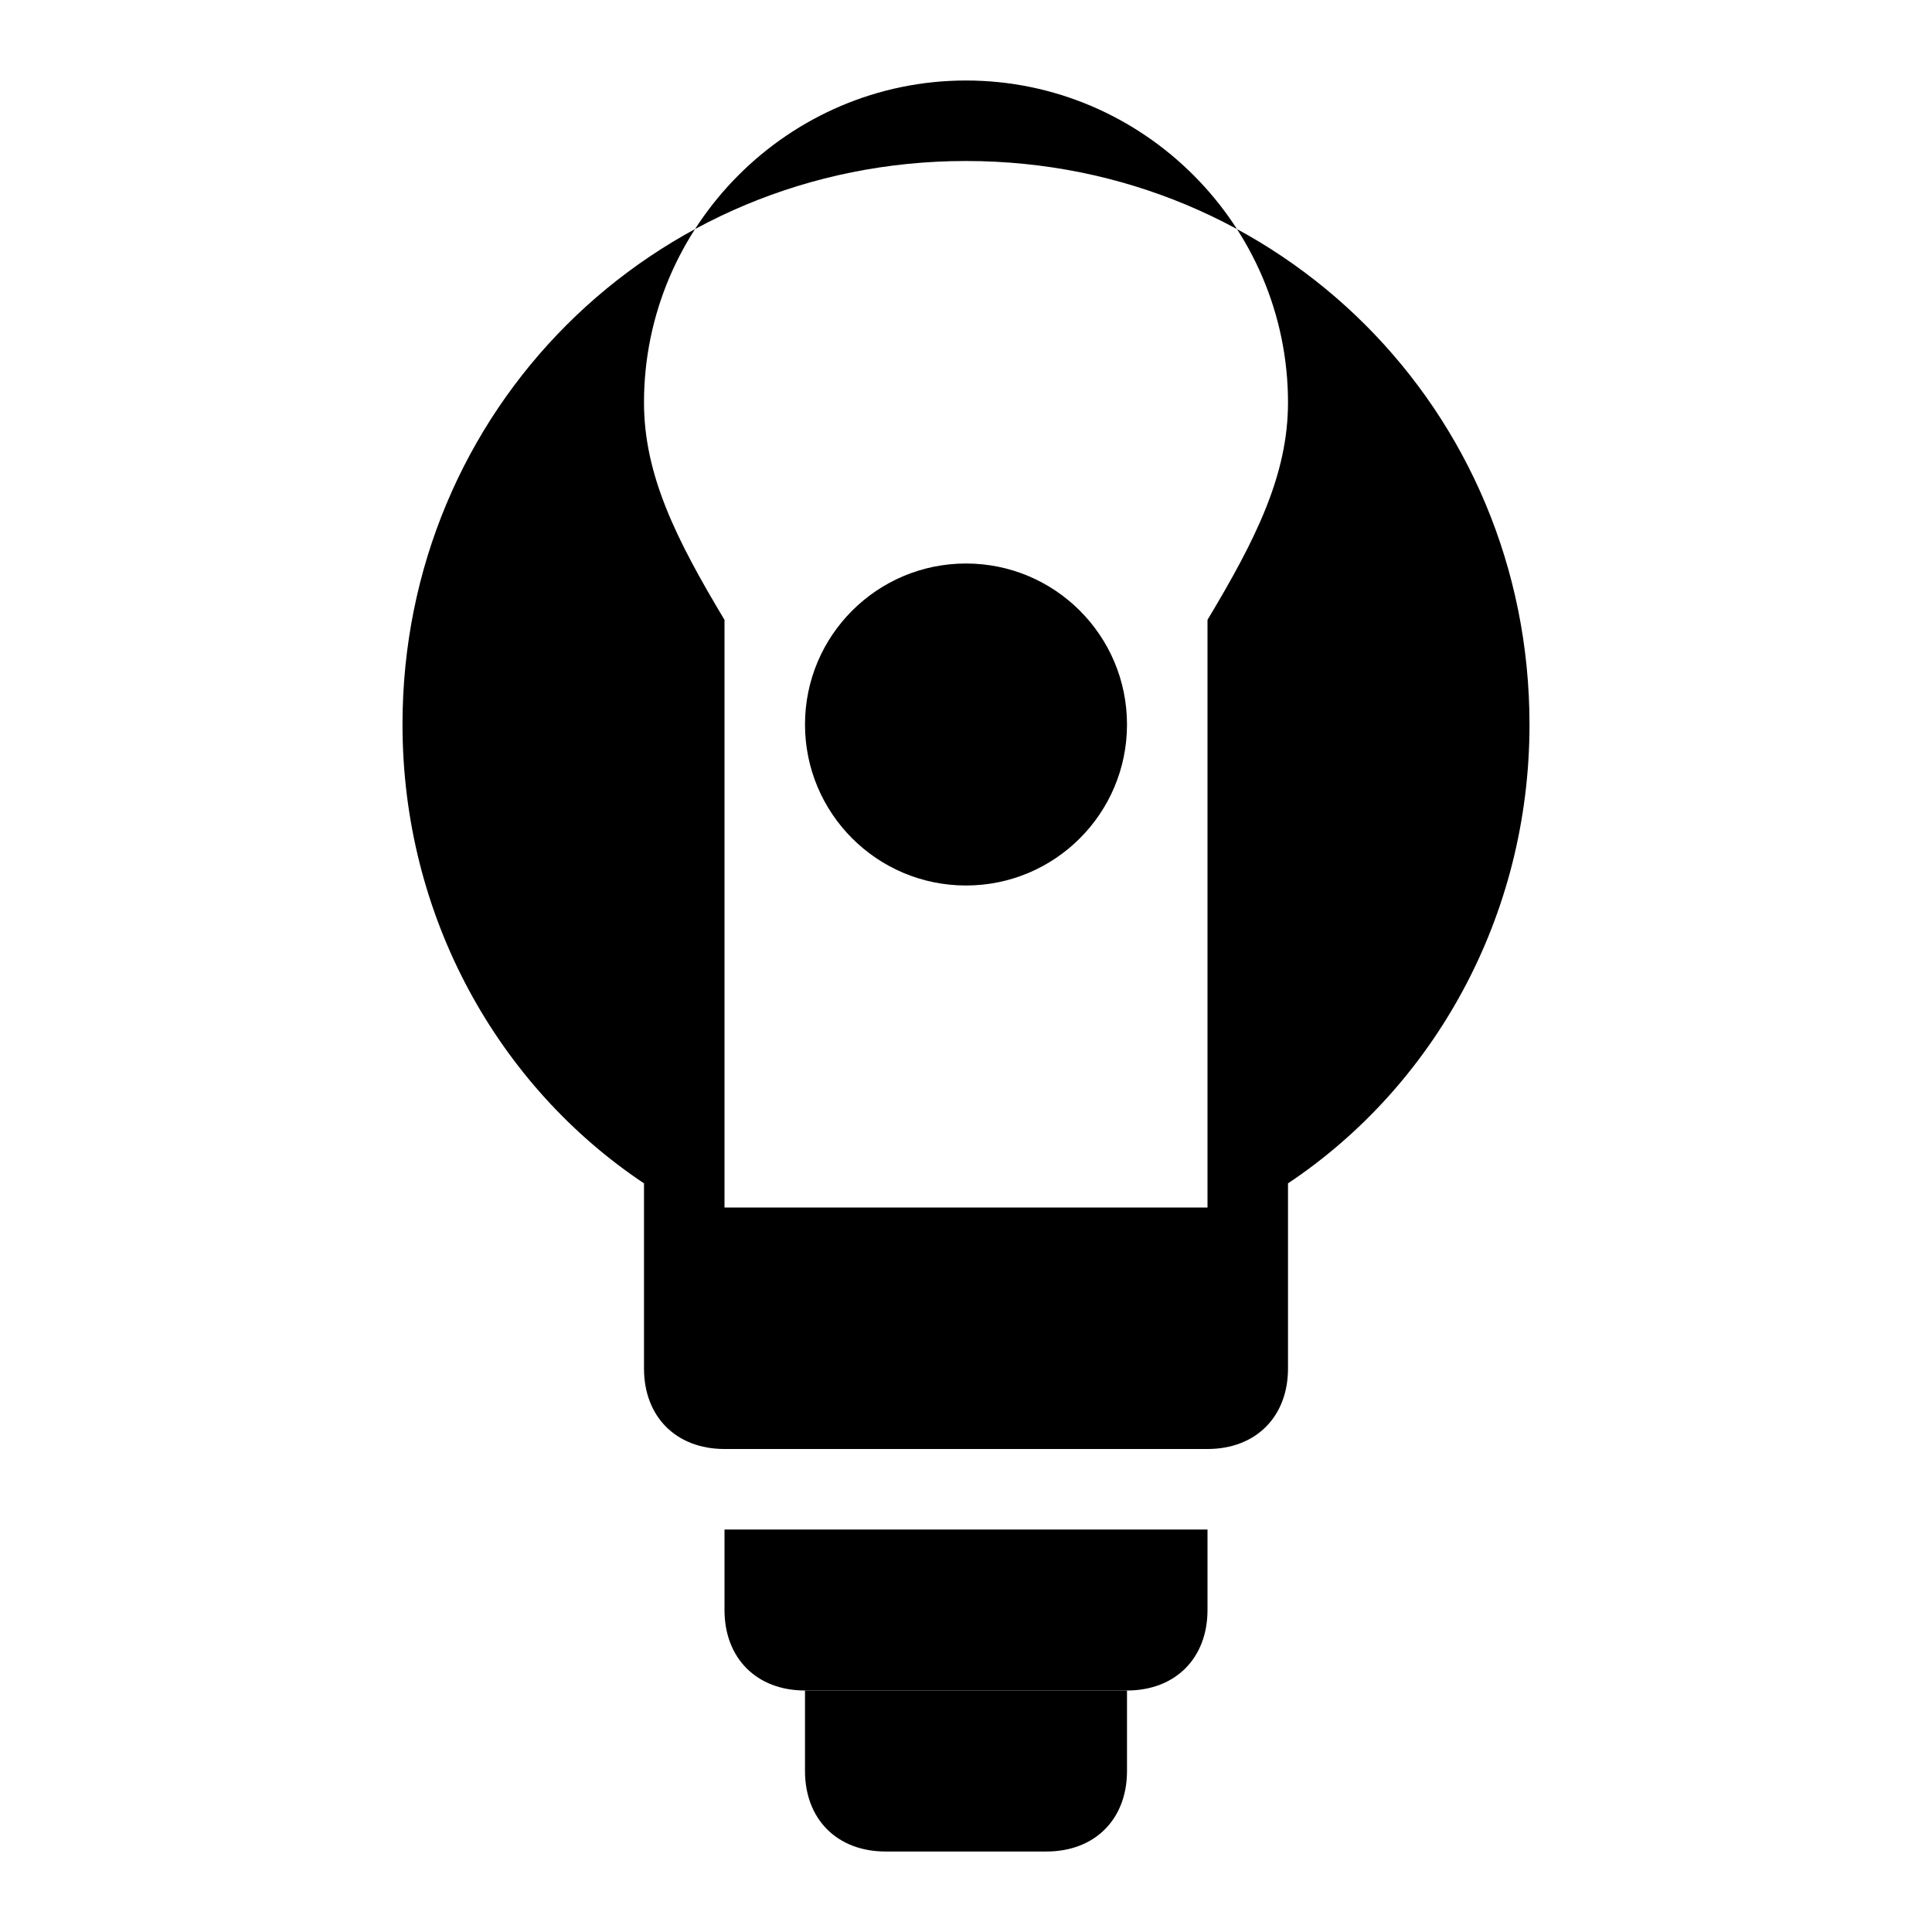
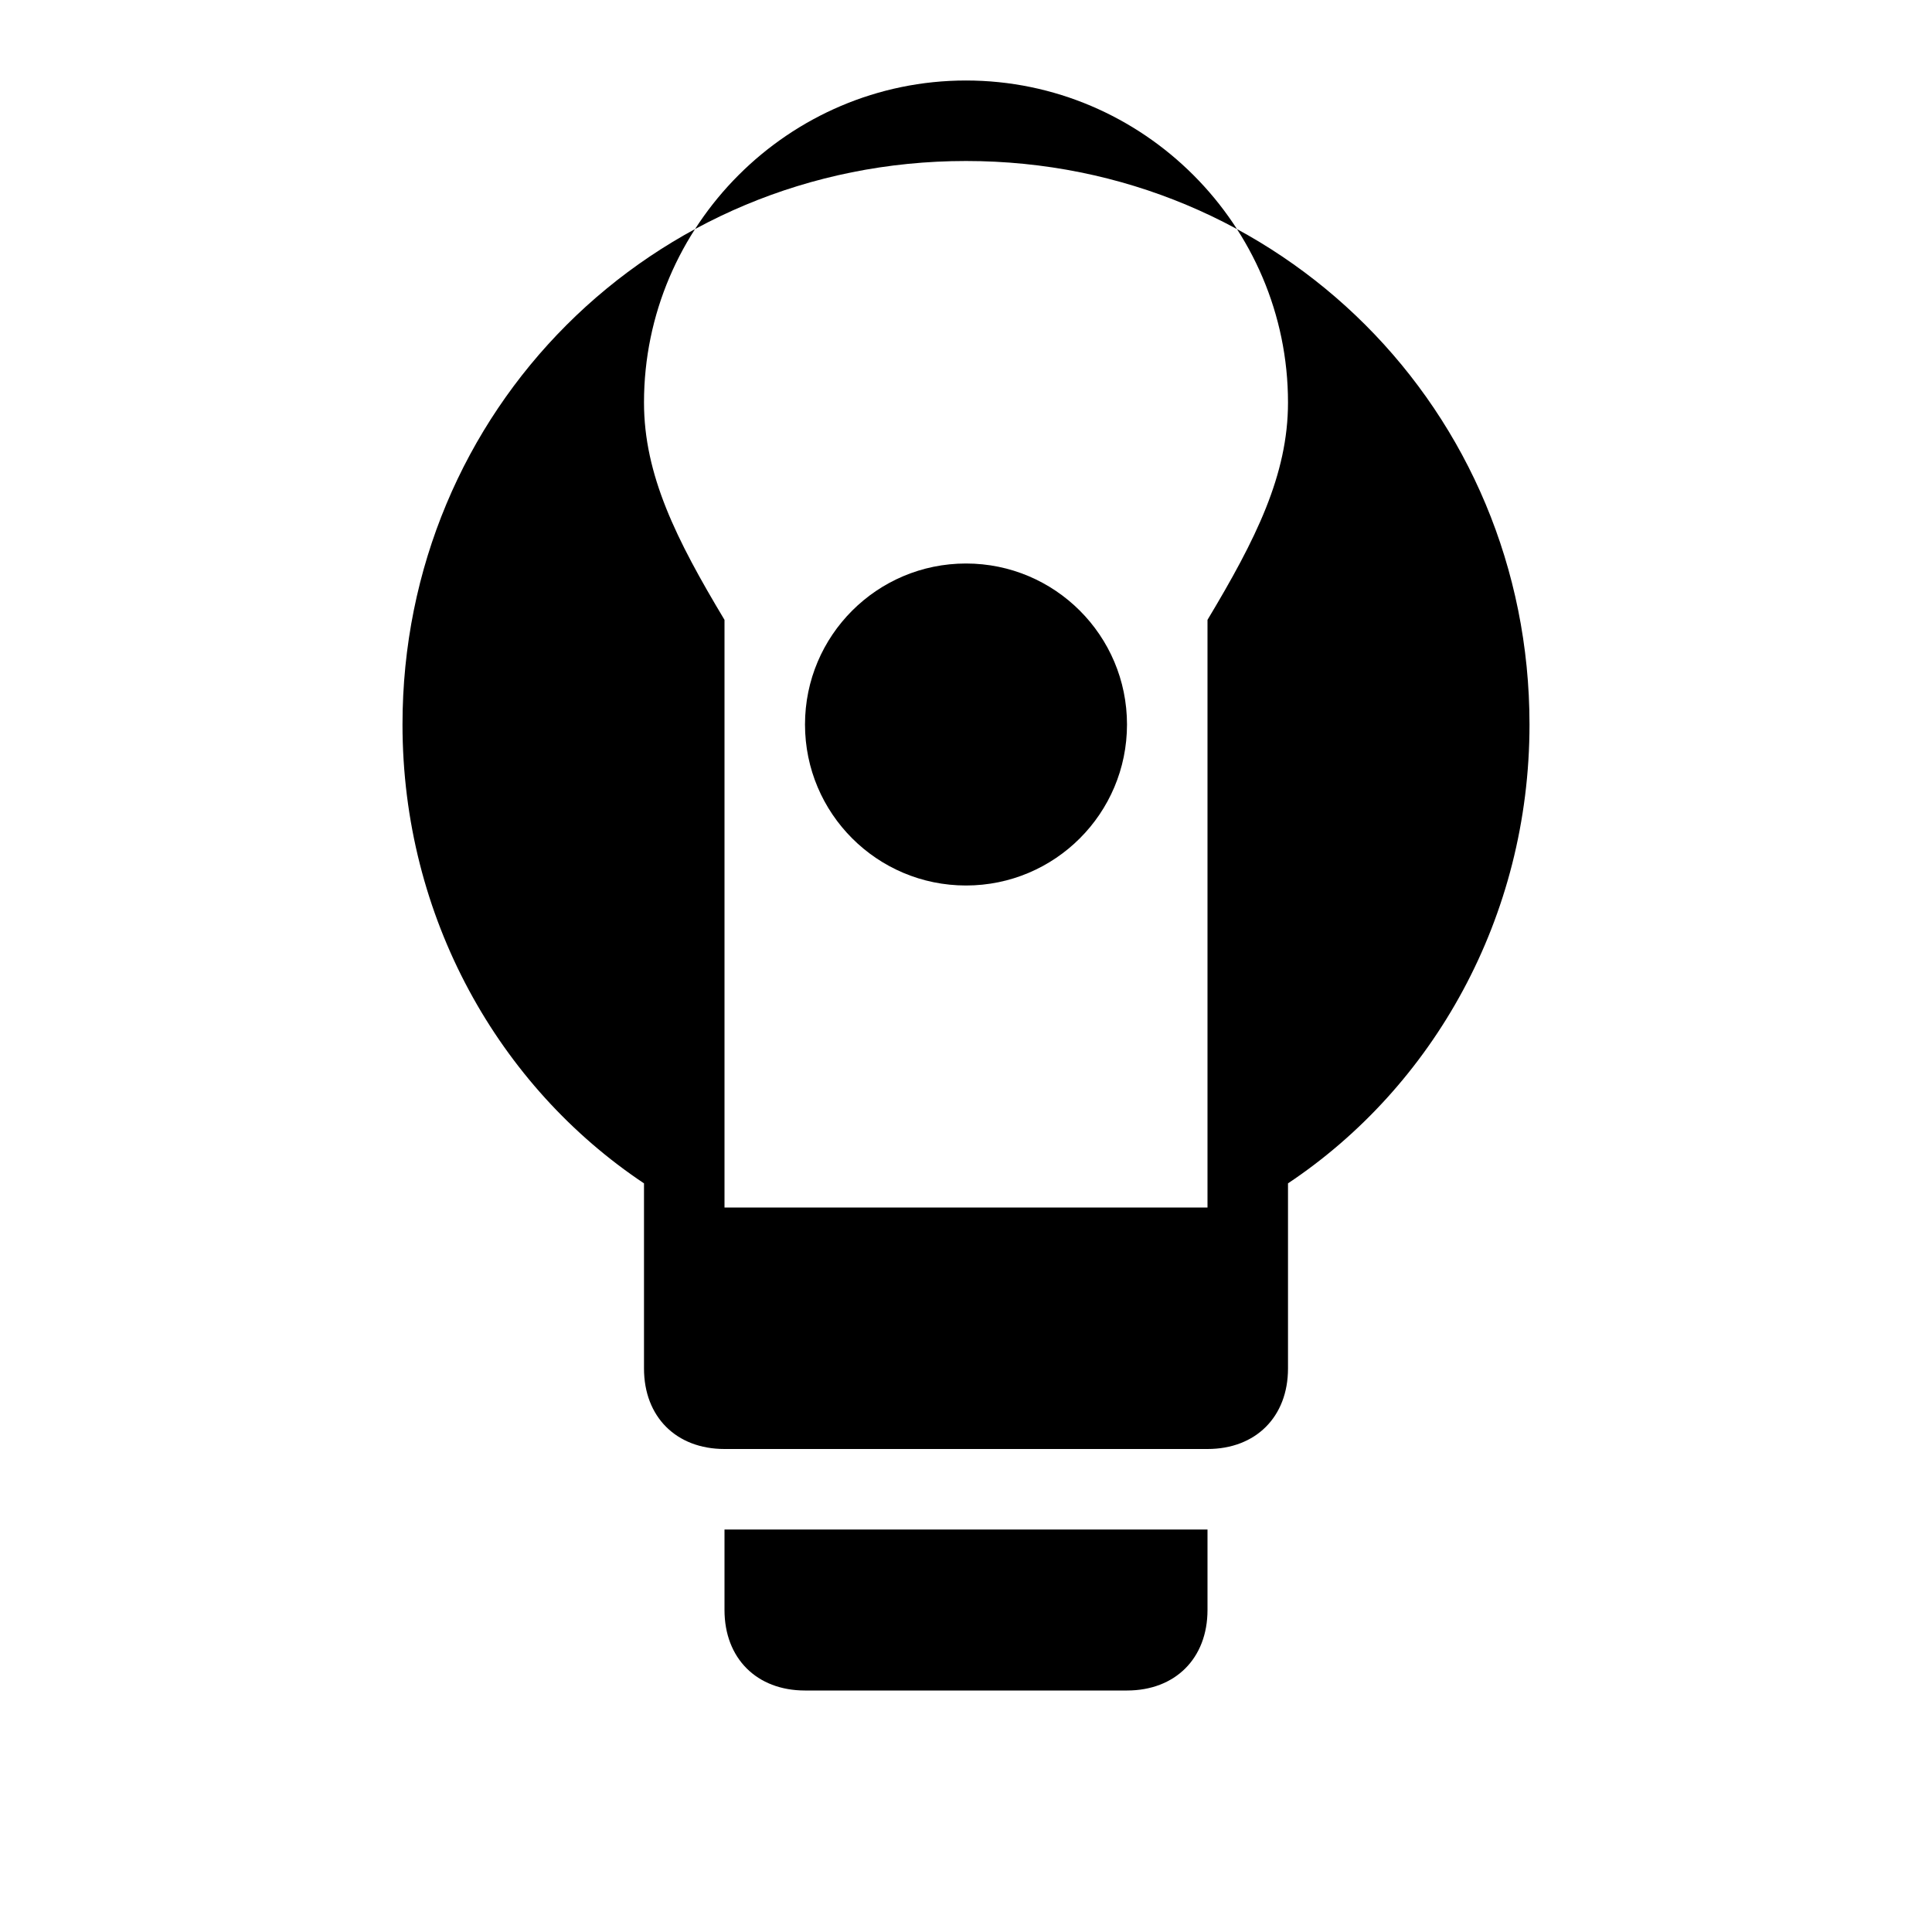
<svg xmlns="http://www.w3.org/2000/svg" viewBox="0 0 24 24" xml:space="preserve">
  <path class="icon-path" d="M12 2C8.1 2 5 5.1 5 9c0 2.4 1.2 4.5 3 5.7V17c0 .6.4 1 1 1h6c.6 0 1-.4 1-1v-2.3c1.8-1.2 3-3.3 3-5.7 0-3.9-3.1-7-7-7zm3 5.7V15h-6V7.7C8.4 6.7 8 5.9 8 5c0-2.2 1.8-4 4-4s4 1.8 4 4c0 .9-.4 1.7-1 2.7z" />
  <path class="icon-path" d="M9 19h6v1c0 .6-.4 1-1 1h-4c-.6 0-1-.4-1-1v-1z" />
-   <path class="icon-path" d="M10 21h4v1c0 .6-.4 1-1 1h-2c-.6 0-1-.4-1-1v-1z" />
  <circle class="icon-path" cx="12" cy="9" r="2" />
</svg>